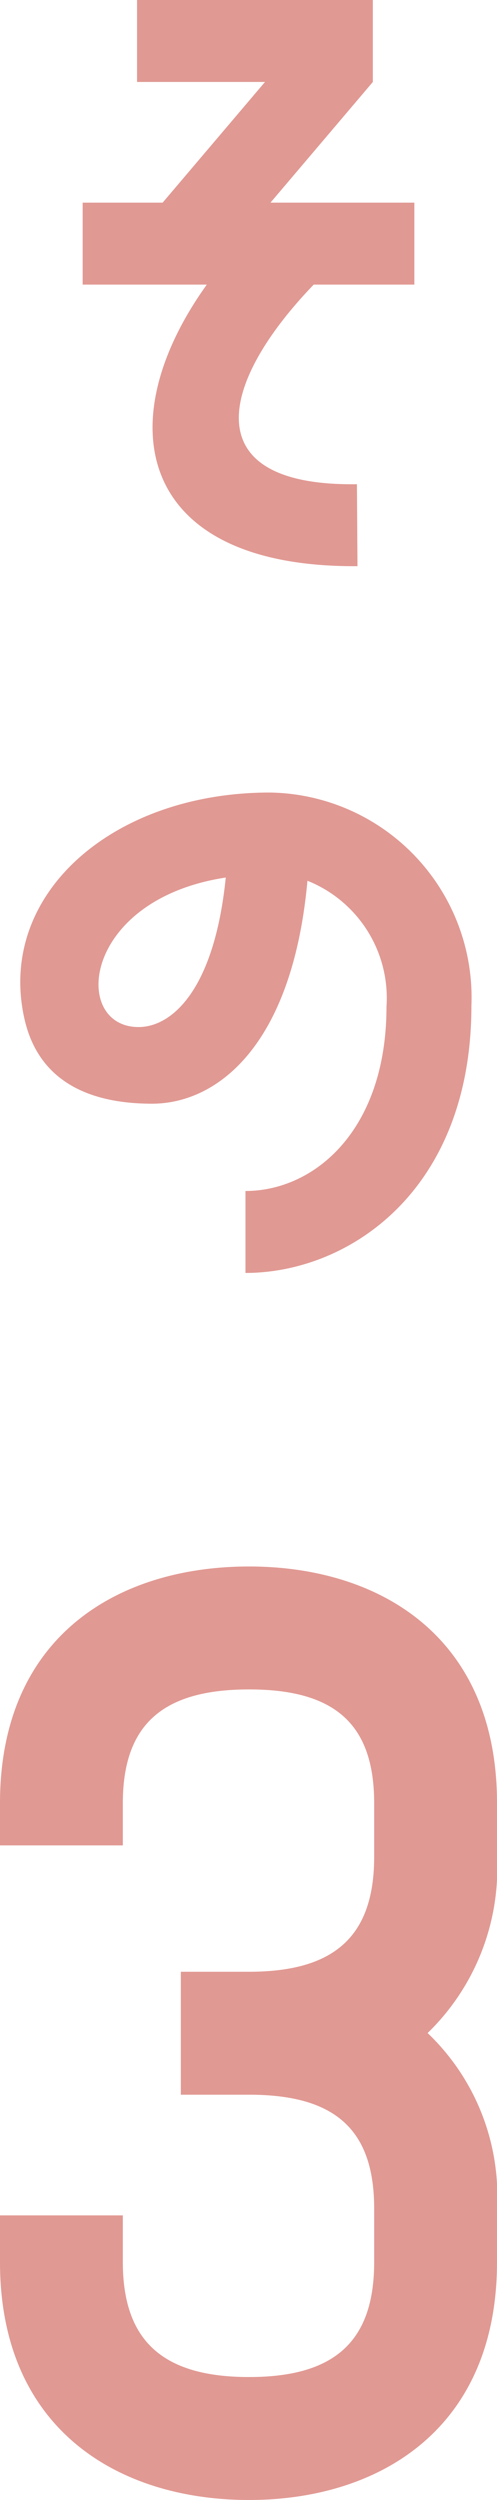
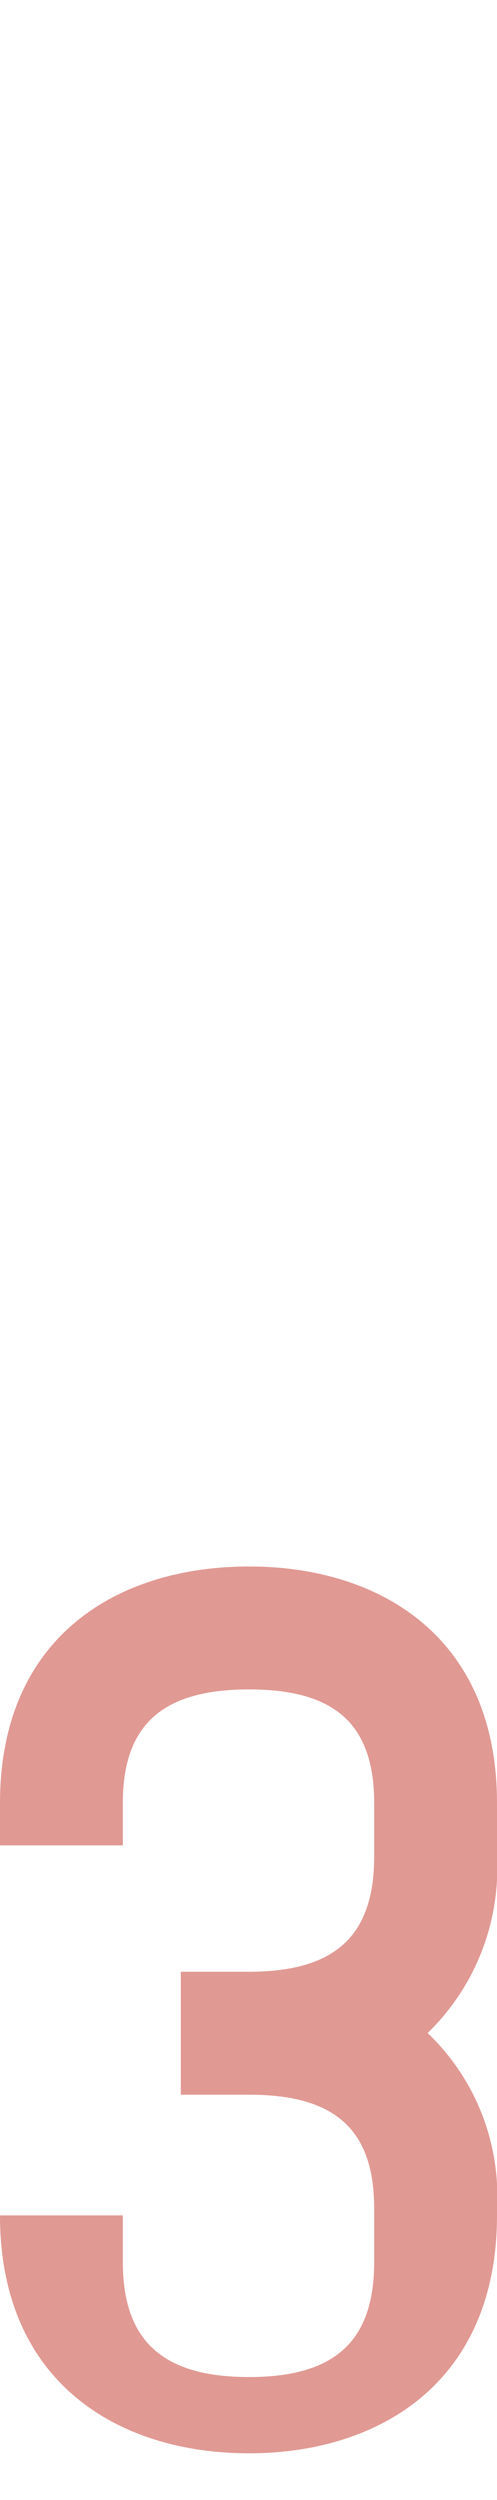
<svg xmlns="http://www.w3.org/2000/svg" width="10.488" height="52.704" viewBox="0 0 10.488 52.704">
  <g transform="translate(-407.756 -815.12)">
    <g transform="translate(-7 -32)">
      <g transform="translate(-15 -8)">
-         <path d="M2.624-9.152V-10.88H-2.352v1.728h2.7l-2.16,2.544H-3.5V-4.88H-.88C-2.992-1.936-2.32,1.088,2.3,1.056L2.288-.672C-1.1-.624-.656-2.768,1.376-4.88H3.5V-6.608H.464ZM.448,5.828c-3.3,0-5.744,2.128-5.184,4.736.3,1.408,1.456,1.824,2.7,1.824,1.36,0,2.96-1.2,3.28-4.7A2.663,2.663,0,0,1,2.912,10.34c0,2.608-1.52,3.888-2.976,3.888v1.728c2.176,0,4.768-1.728,4.768-5.632A4.321,4.321,0,0,0,.448,5.828ZM-2.32,10.772c-1.424,0-1.2-2.688,1.84-3.152C-.72,9.988-1.616,10.772-2.32,10.772Z" transform="translate(435 866)" fill="#e19993" />
-         <path d="M.012-17.856c-2.76,0-5.256,1.464-5.256,4.992v.888h2.592v-.888c0-1.68.864-2.4,2.664-2.4s2.64.72,2.64,2.4v1.128c0,1.68-.84,2.424-2.64,2.424h-1.44V-6.72H.012c1.8,0,2.64.72,2.64,2.4v1.128c0,1.68-.84,2.424-2.64,2.424s-2.664-.744-2.664-2.424v-.984H-5.244v.984c0,3.528,2.5,5.016,5.256,5.016,2.736,0,5.232-1.488,5.232-5.016V-4.32a4.75,4.75,0,0,0-1.464-3.7,4.842,4.842,0,0,0,1.464-3.72v-1.128C5.244-16.392,2.748-17.856.012-17.856Z" transform="translate(435 906)" fill="#e19993" />
+         <path d="M.012-17.856c-2.76,0-5.256,1.464-5.256,4.992v.888h2.592v-.888c0-1.68.864-2.4,2.664-2.4s2.64.72,2.64,2.4v1.128c0,1.68-.84,2.424-2.64,2.424h-1.44V-6.72H.012c1.8,0,2.64.72,2.64,2.4v1.128c0,1.68-.84,2.424-2.64,2.424s-2.664-.744-2.664-2.424v-.984H-5.244c0,3.528,2.5,5.016,5.256,5.016,2.736,0,5.232-1.488,5.232-5.016V-4.32a4.75,4.75,0,0,0-1.464-3.7,4.842,4.842,0,0,0,1.464-3.72v-1.128C5.244-16.392,2.748-17.856.012-17.856Z" transform="translate(435 906)" fill="#e19993" />
      </g>
    </g>
  </g>
</svg>